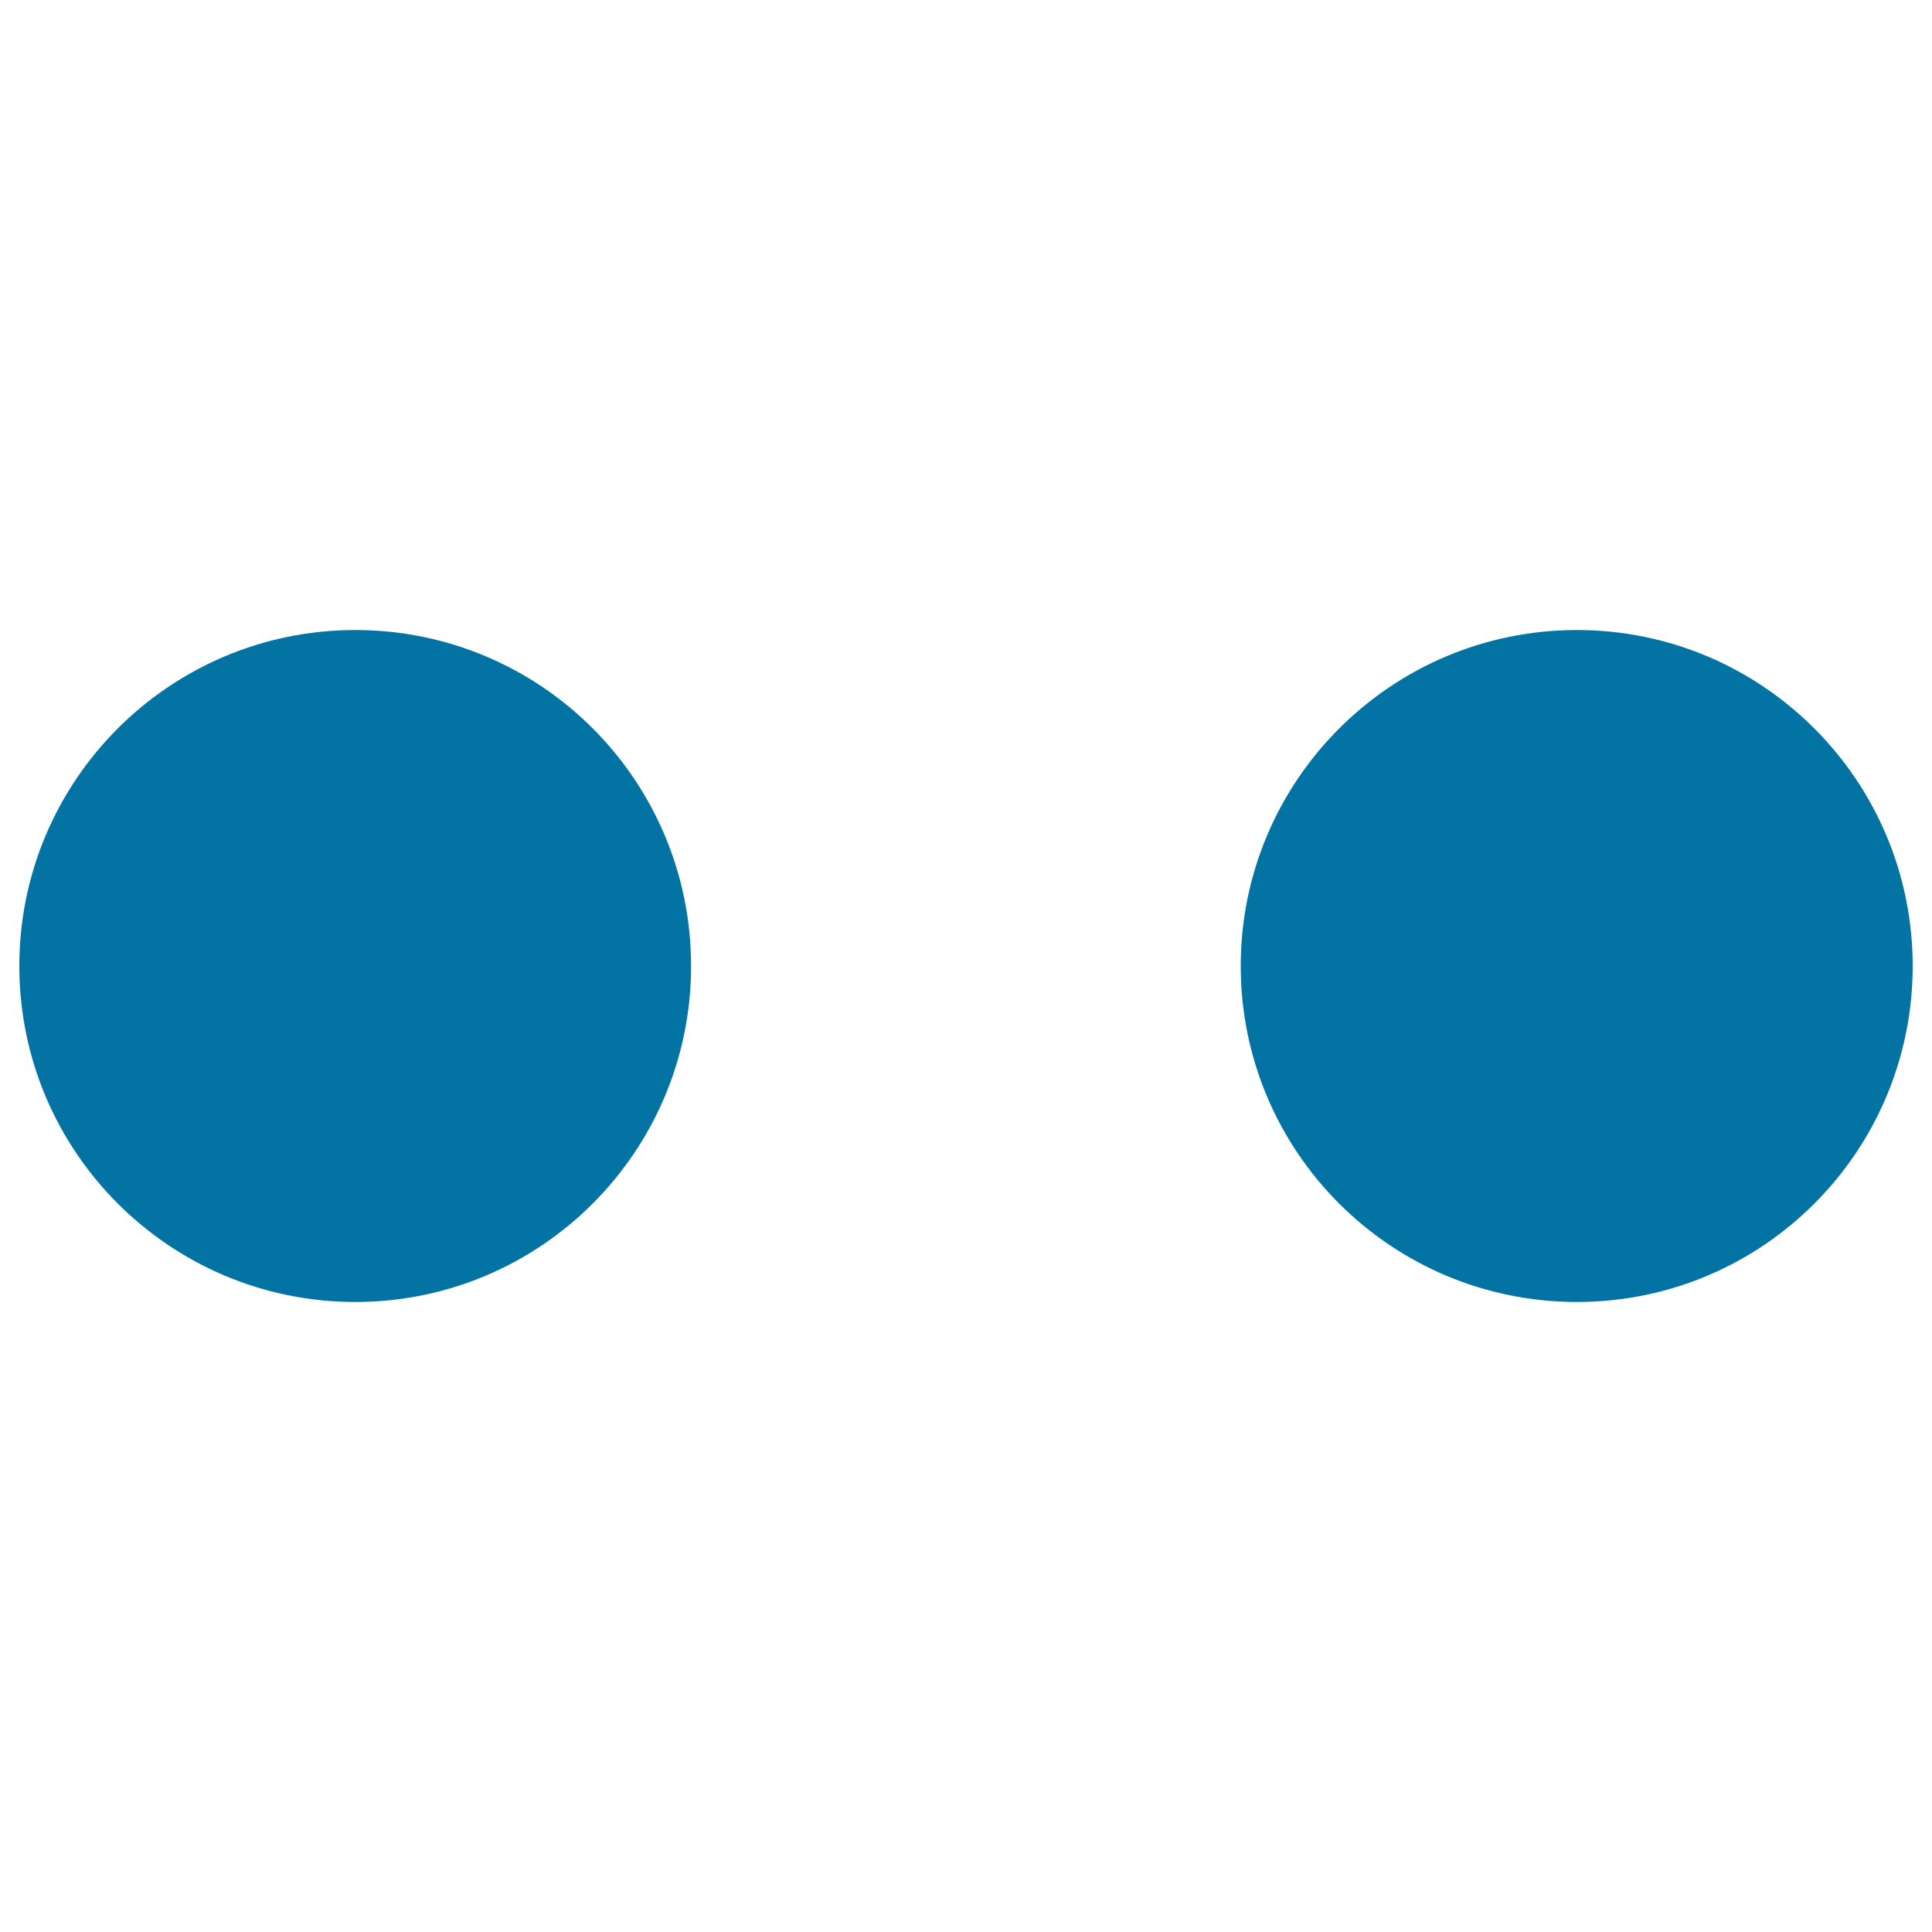
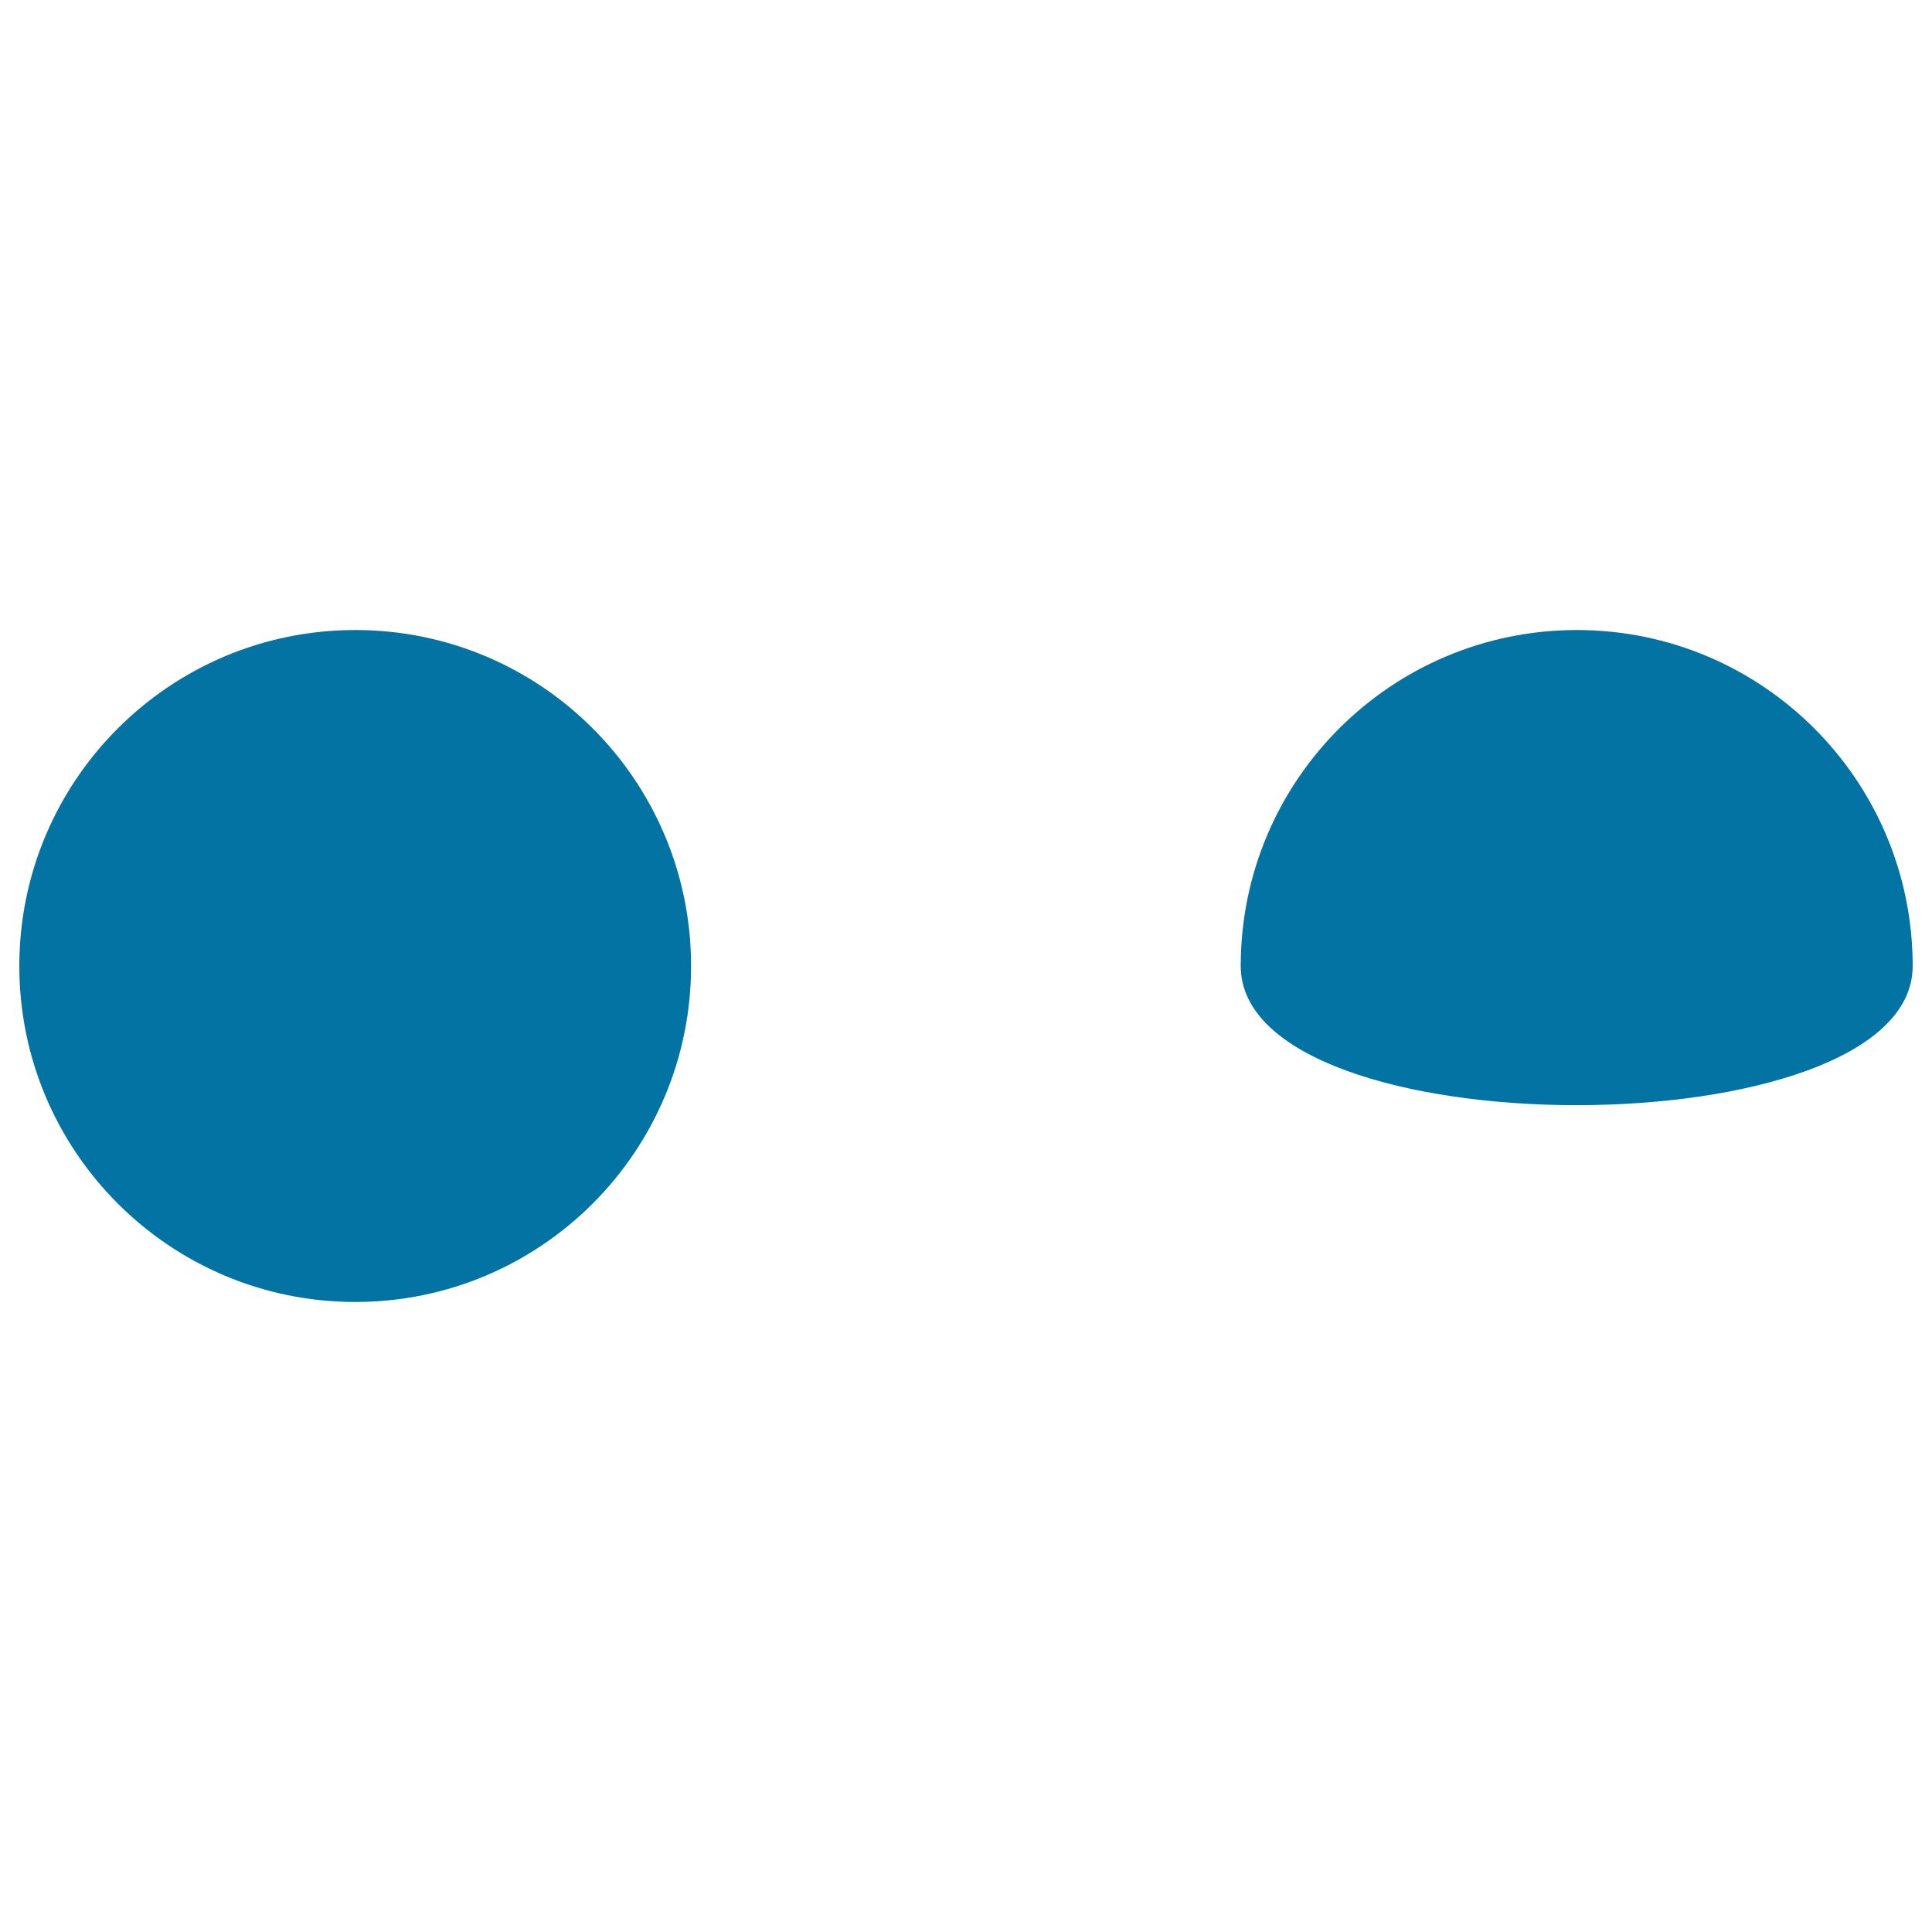
<svg xmlns="http://www.w3.org/2000/svg" viewBox="0 0 1000 1000" style="fill:#0273a2">
  <title>Dots two horizontal SVG icon</title>
  <g>
-     <path d="M816.2,326.1c-96,0-174,77.8-174,173.9s77.9,173.9,174,173.9S990,596,990,500S912.2,326.1,816.2,326.1z M183.9,326.1C87.9,326.1,10,404,10,500s77.9,173.9,173.9,173.9c96,0,173.8-77.9,173.8-173.9S280,326.1,183.9,326.1z" />
+     <path d="M816.2,326.1c-96,0-174,77.8-174,173.9S990,596,990,500S912.2,326.1,816.2,326.1z M183.9,326.1C87.9,326.1,10,404,10,500s77.9,173.9,173.9,173.9c96,0,173.8-77.9,173.8-173.9S280,326.1,183.9,326.1z" />
  </g>
</svg>